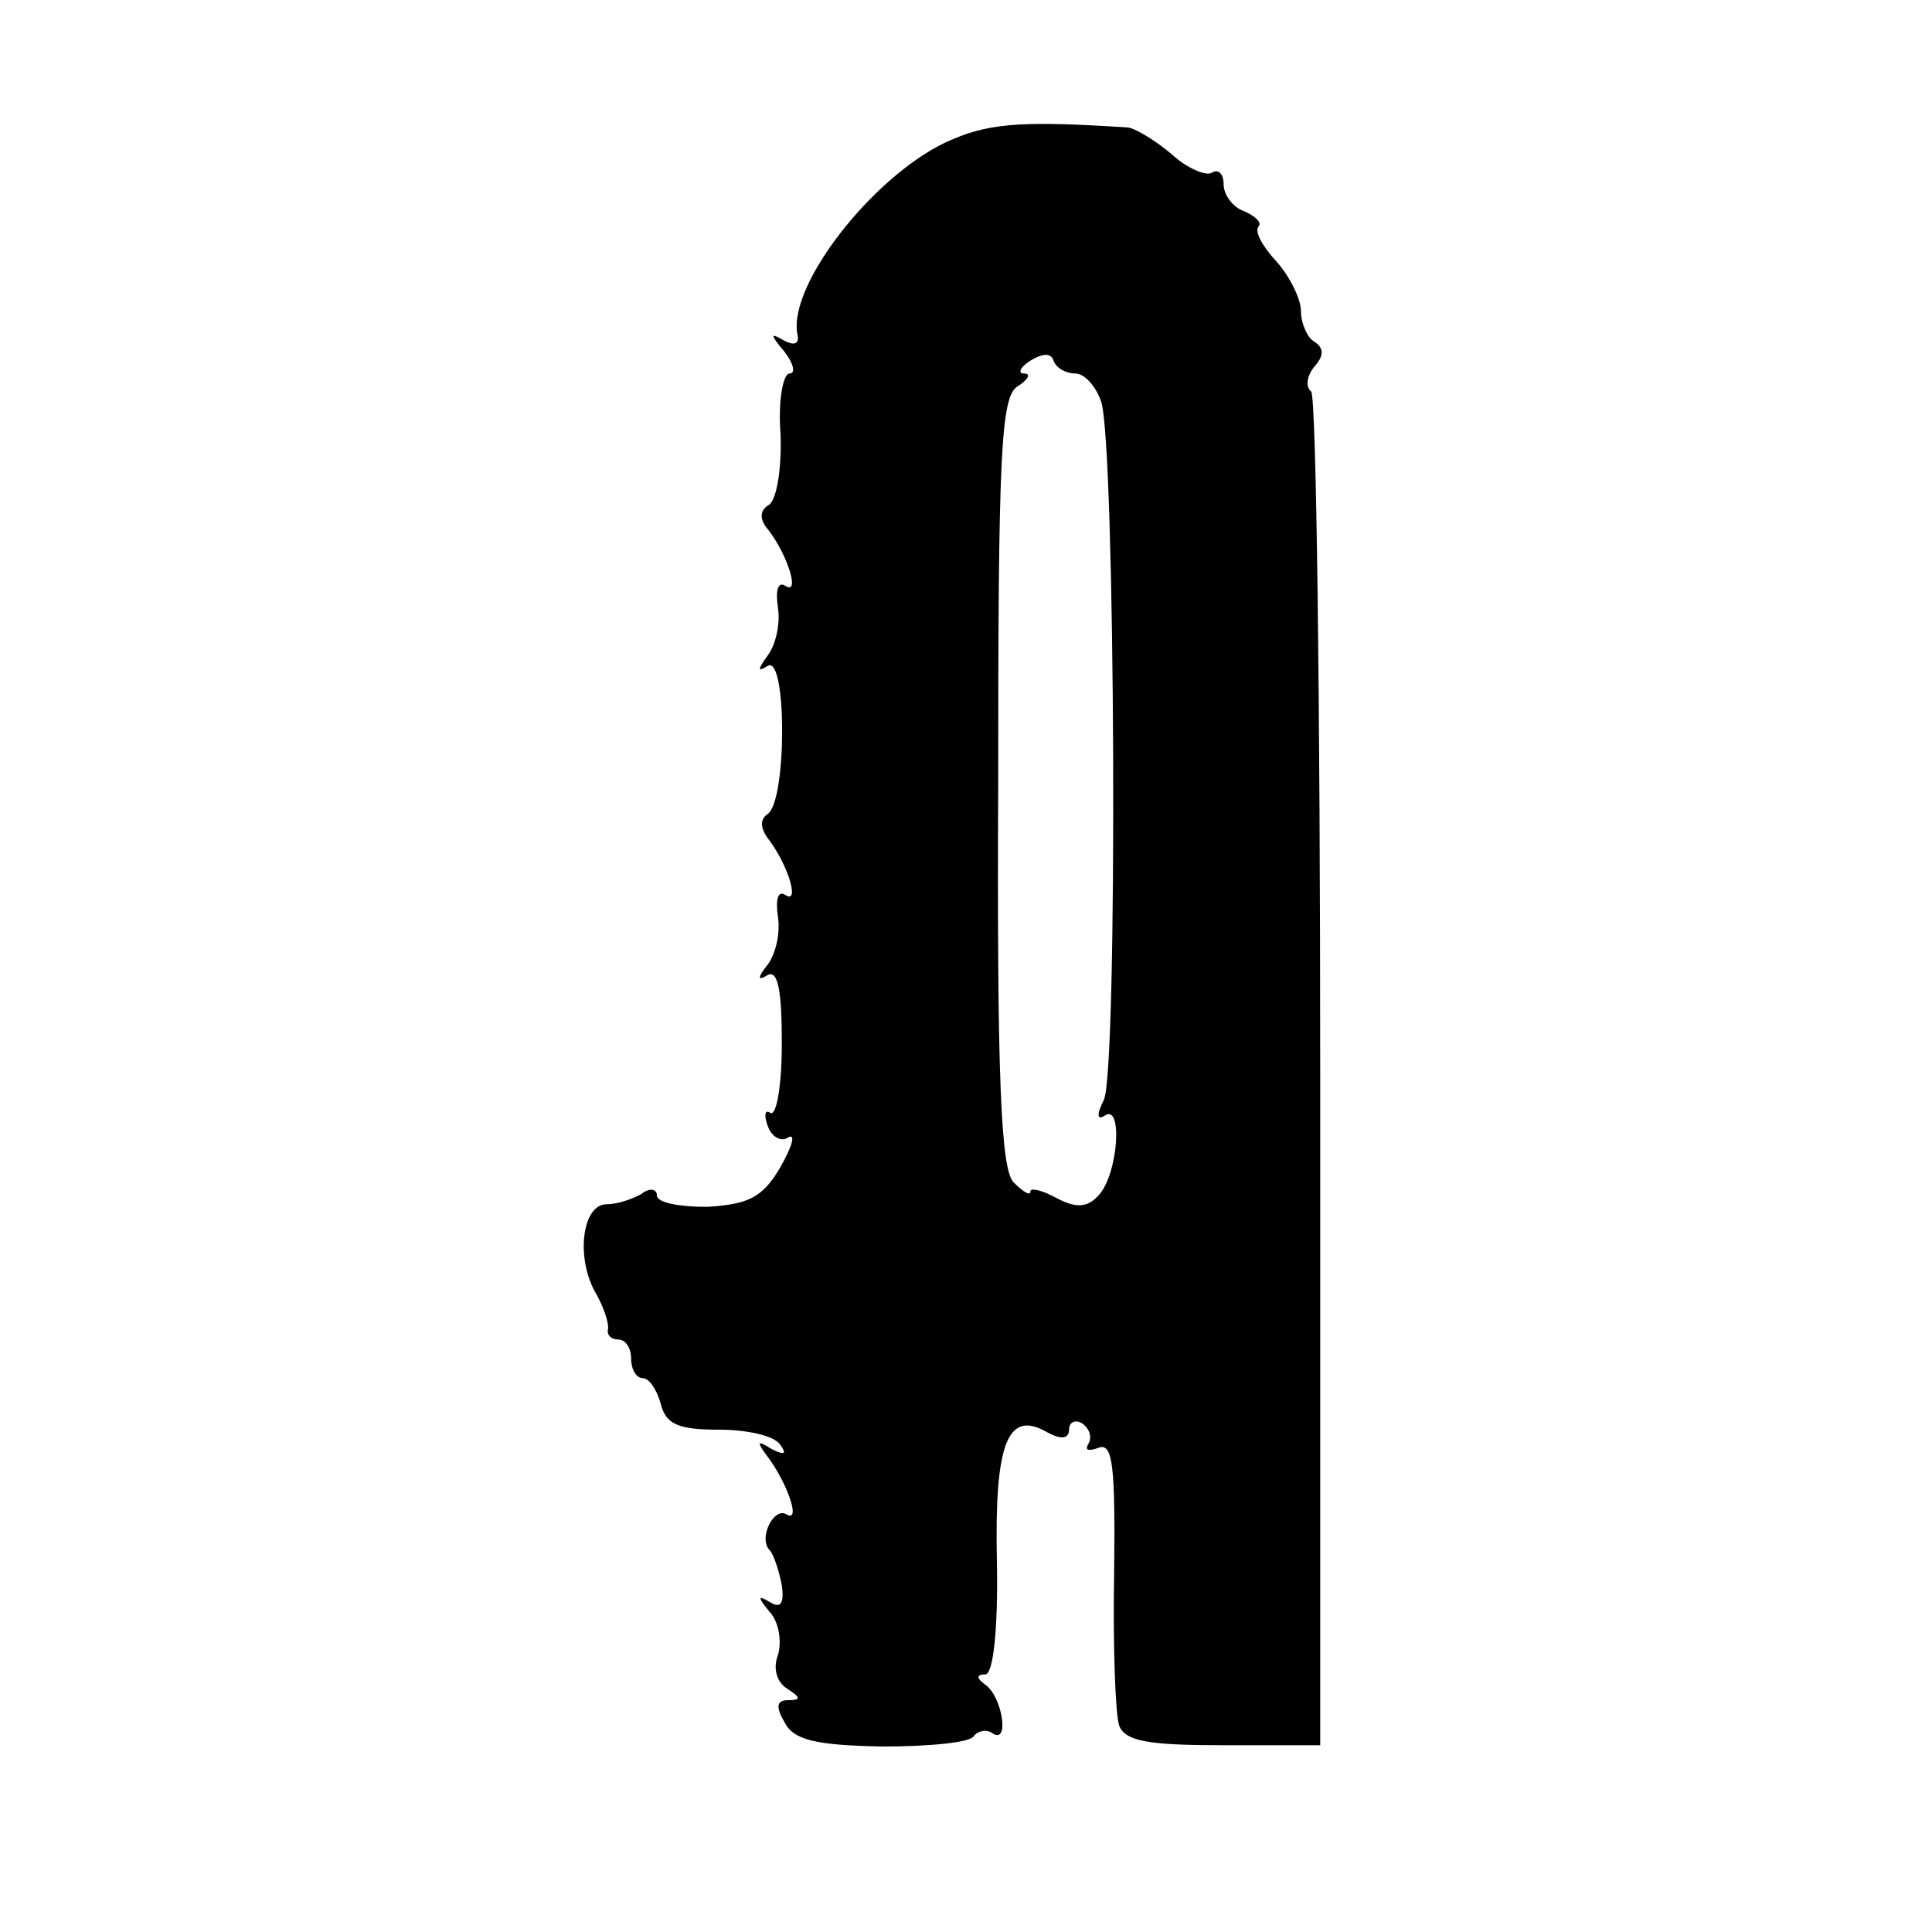
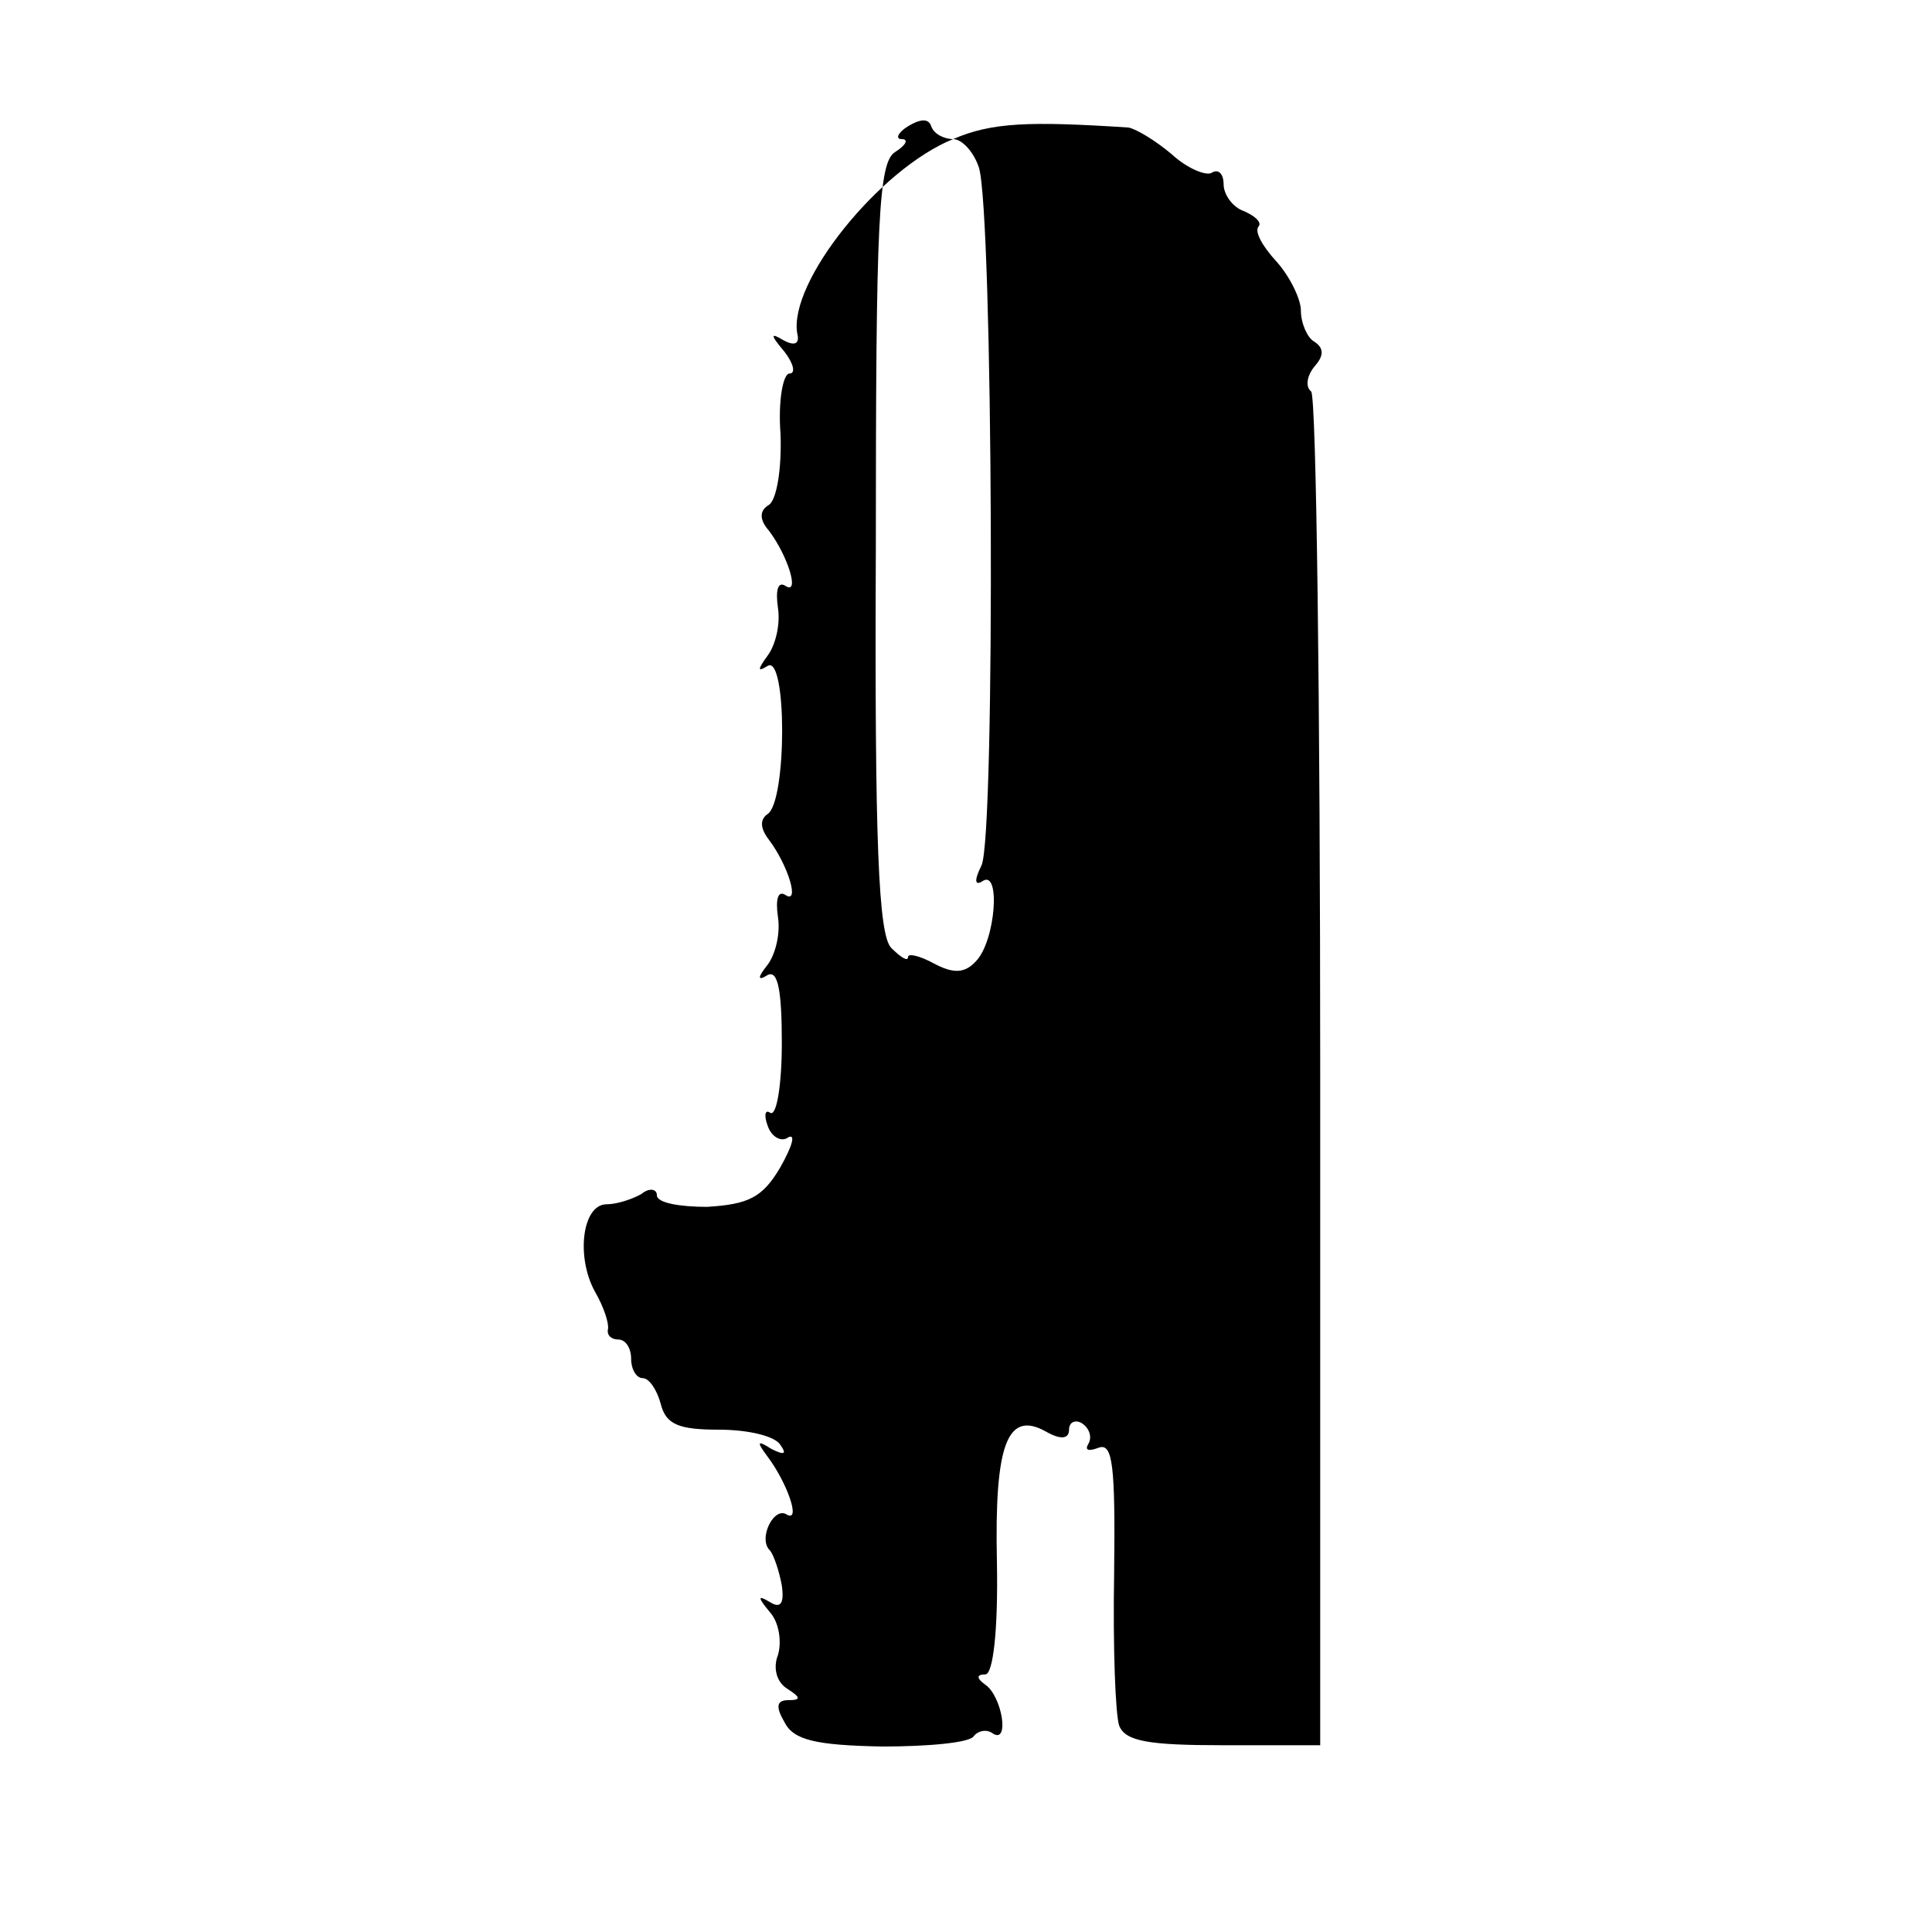
<svg xmlns="http://www.w3.org/2000/svg" version="1.0" width="150pt" height="150pt" viewBox="0 0 150 150" preserveAspectRatio="xMidYMid meet">
  <g transform="translate(0,150) scale(0.1,-0.1)" fill="#000000" stroke="none">
-     <path d="M740 1392 c-57 -23 -128 -111 -121 -151 2 -8 -2 -10 -11 -5 -10 6 -10 4 1 -9 7 -9 9 -17 4 -17 -5 0 -9 -21 -7 -47 1 -27 -3 -51 -9 -55 -7 -4 -8 -11 0 -20 15 -20 24 -50 13 -43 -6 4 -8 -3 -6 -17 2 -13 -2 -29 -8 -37 -8 -11 -8 -13 0 -8 15 9 15 -105 0 -115 -6 -4 -6 -11 1 -20 15 -20 24 -50 13 -43 -6 4 -8 -3 -6 -17 2 -13 -2 -29 -8 -37 -8 -10 -8 -13 0 -8 8 4 11 -12 11 -53 0 -32 -4 -57 -9 -54 -4 3 -5 -2 -2 -10 3 -9 11 -13 16 -9 6 3 3 -7 -6 -23 -14 -24 -25 -29 -57 -31 -21 0 -39 3 -39 9 0 5 -6 6 -12 1 -7 -4 -19 -8 -27 -8 -19 0 -24 -41 -9 -68 7 -12 11 -25 10 -29 -1 -5 3 -8 8 -8 6 0 10 -7 10 -15 0 -8 4 -15 9 -15 5 0 11 -9 14 -20 4 -16 14 -20 45 -20 23 0 44 -5 48 -12 5 -7 3 -8 -7 -3 -11 7 -12 6 -3 -6 15 -20 26 -51 15 -45 -10 7 -23 -19 -13 -28 3 -4 7 -16 9 -27 2 -14 -1 -18 -9 -13 -10 6 -10 4 0 -8 7 -8 9 -23 6 -33 -4 -10 -1 -21 7 -26 11 -7 11 -9 1 -9 -9 0 -10 -5 -3 -17 7 -14 24 -18 76 -19 36 0 68 3 71 8 3 4 10 6 15 2 13 -8 7 29 -6 38 -7 5 -7 8 0 8 6 0 10 34 9 87 -2 92 8 119 39 101 11 -6 17 -5 17 2 0 6 5 8 10 5 6 -4 8 -11 5 -16 -3 -5 0 -6 8 -3 11 4 13 -14 12 -98 -1 -57 1 -110 4 -118 5 -12 23 -15 81 -15 l75 0 0 522 c0 287 -3 525 -7 529 -5 4 -3 13 3 20 7 8 7 14 -1 19 -5 3 -10 14 -10 24 0 9 -9 27 -19 38 -11 12 -17 23 -14 27 3 3 -2 8 -11 12 -9 3 -16 13 -16 21 0 8 -4 12 -9 9 -4 -3 -19 3 -31 14 -13 11 -28 20 -34 21 -77 5 -106 4 -136 -9z m95 -182 c7 0 16 -10 20 -22 11 -34 13 -520 2 -542 -6 -12 -5 -16 1 -12 14 9 10 -46 -5 -62 -9 -10 -18 -10 -33 -2 -11 6 -20 8 -20 5 0 -4 -6 0 -13 7 -10 10 -13 82 -12 311 0 254 2 299 15 307 8 5 11 10 5 10 -5 0 -3 5 5 10 10 6 16 6 18 0 2 -6 10 -10 17 -10z" />
+     <path d="M740 1392 c-57 -23 -128 -111 -121 -151 2 -8 -2 -10 -11 -5 -10 6 -10 4 1 -9 7 -9 9 -17 4 -17 -5 0 -9 -21 -7 -47 1 -27 -3 -51 -9 -55 -7 -4 -8 -11 0 -20 15 -20 24 -50 13 -43 -6 4 -8 -3 -6 -17 2 -13 -2 -29 -8 -37 -8 -11 -8 -13 0 -8 15 9 15 -105 0 -115 -6 -4 -6 -11 1 -20 15 -20 24 -50 13 -43 -6 4 -8 -3 -6 -17 2 -13 -2 -29 -8 -37 -8 -10 -8 -13 0 -8 8 4 11 -12 11 -53 0 -32 -4 -57 -9 -54 -4 3 -5 -2 -2 -10 3 -9 11 -13 16 -9 6 3 3 -7 -6 -23 -14 -24 -25 -29 -57 -31 -21 0 -39 3 -39 9 0 5 -6 6 -12 1 -7 -4 -19 -8 -27 -8 -19 0 -24 -41 -9 -68 7 -12 11 -25 10 -29 -1 -5 3 -8 8 -8 6 0 10 -7 10 -15 0 -8 4 -15 9 -15 5 0 11 -9 14 -20 4 -16 14 -20 45 -20 23 0 44 -5 48 -12 5 -7 3 -8 -7 -3 -11 7 -12 6 -3 -6 15 -20 26 -51 15 -45 -10 7 -23 -19 -13 -28 3 -4 7 -16 9 -27 2 -14 -1 -18 -9 -13 -10 6 -10 4 0 -8 7 -8 9 -23 6 -33 -4 -10 -1 -21 7 -26 11 -7 11 -9 1 -9 -9 0 -10 -5 -3 -17 7 -14 24 -18 76 -19 36 0 68 3 71 8 3 4 10 6 15 2 13 -8 7 29 -6 38 -7 5 -7 8 0 8 6 0 10 34 9 87 -2 92 8 119 39 101 11 -6 17 -5 17 2 0 6 5 8 10 5 6 -4 8 -11 5 -16 -3 -5 0 -6 8 -3 11 4 13 -14 12 -98 -1 -57 1 -110 4 -118 5 -12 23 -15 81 -15 l75 0 0 522 c0 287 -3 525 -7 529 -5 4 -3 13 3 20 7 8 7 14 -1 19 -5 3 -10 14 -10 24 0 9 -9 27 -19 38 -11 12 -17 23 -14 27 3 3 -2 8 -11 12 -9 3 -16 13 -16 21 0 8 -4 12 -9 9 -4 -3 -19 3 -31 14 -13 11 -28 20 -34 21 -77 5 -106 4 -136 -9z c7 0 16 -10 20 -22 11 -34 13 -520 2 -542 -6 -12 -5 -16 1 -12 14 9 10 -46 -5 -62 -9 -10 -18 -10 -33 -2 -11 6 -20 8 -20 5 0 -4 -6 0 -13 7 -10 10 -13 82 -12 311 0 254 2 299 15 307 8 5 11 10 5 10 -5 0 -3 5 5 10 10 6 16 6 18 0 2 -6 10 -10 17 -10z" />
  </g>
</svg>